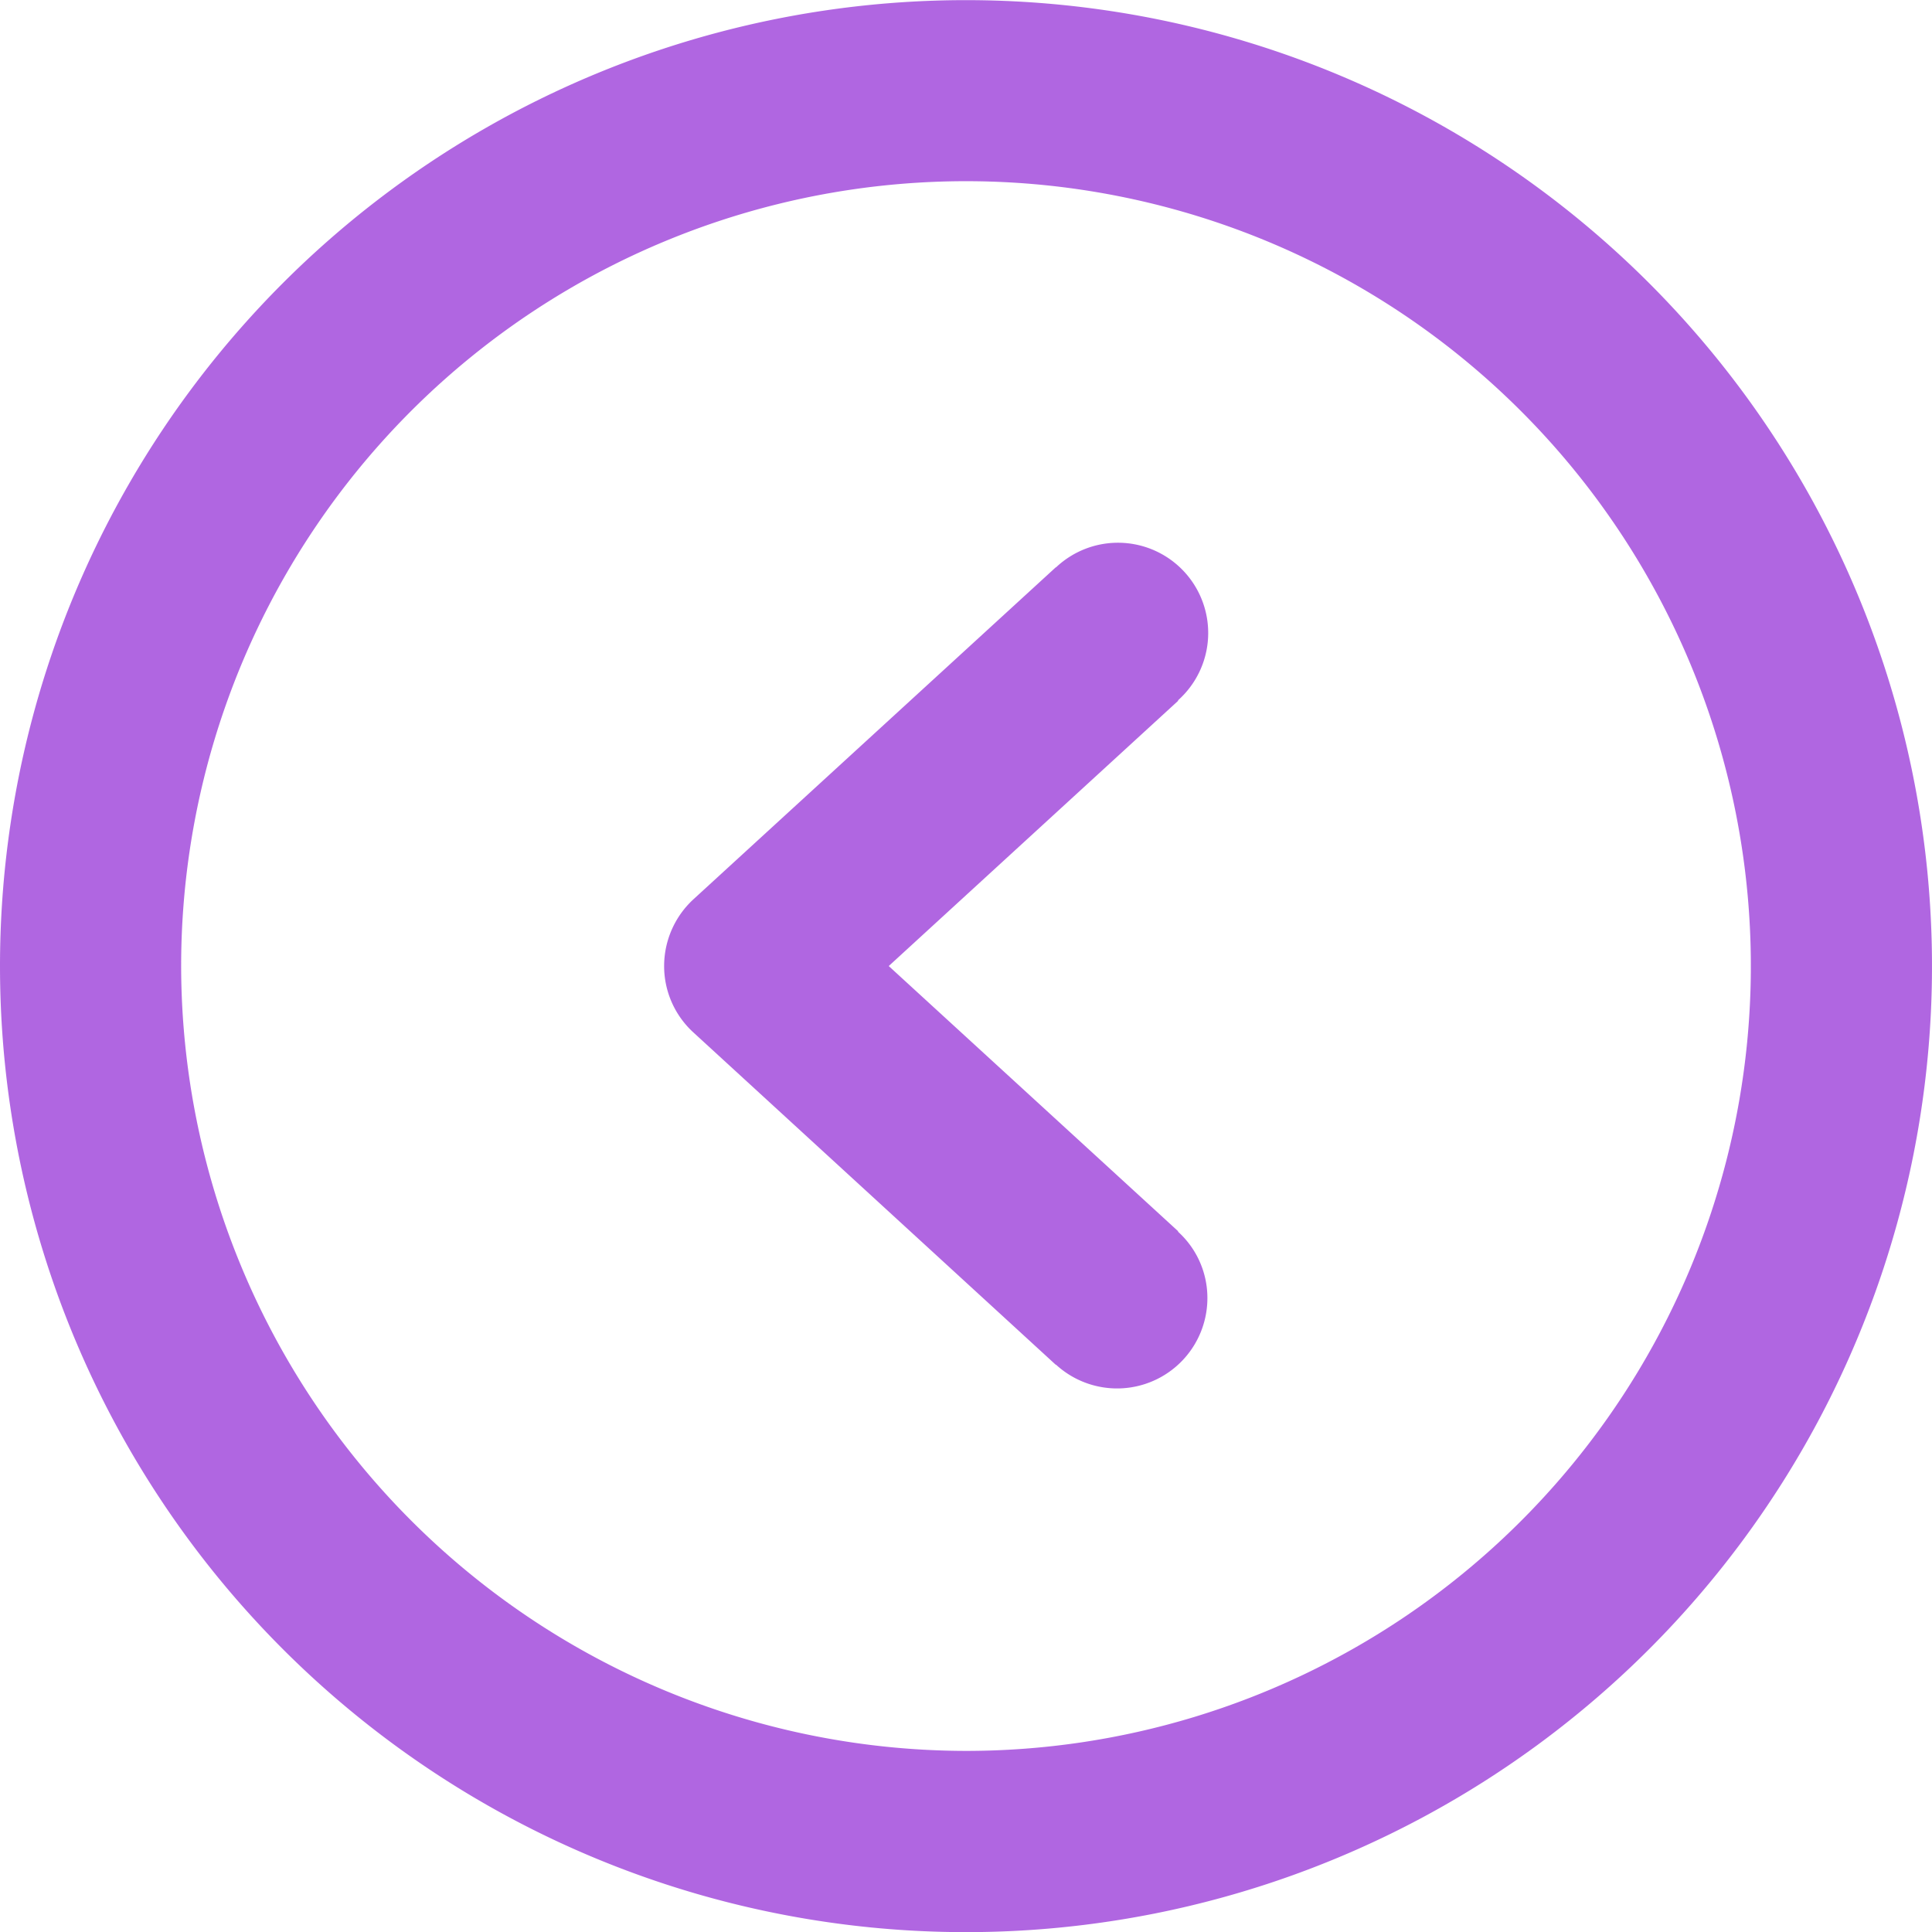
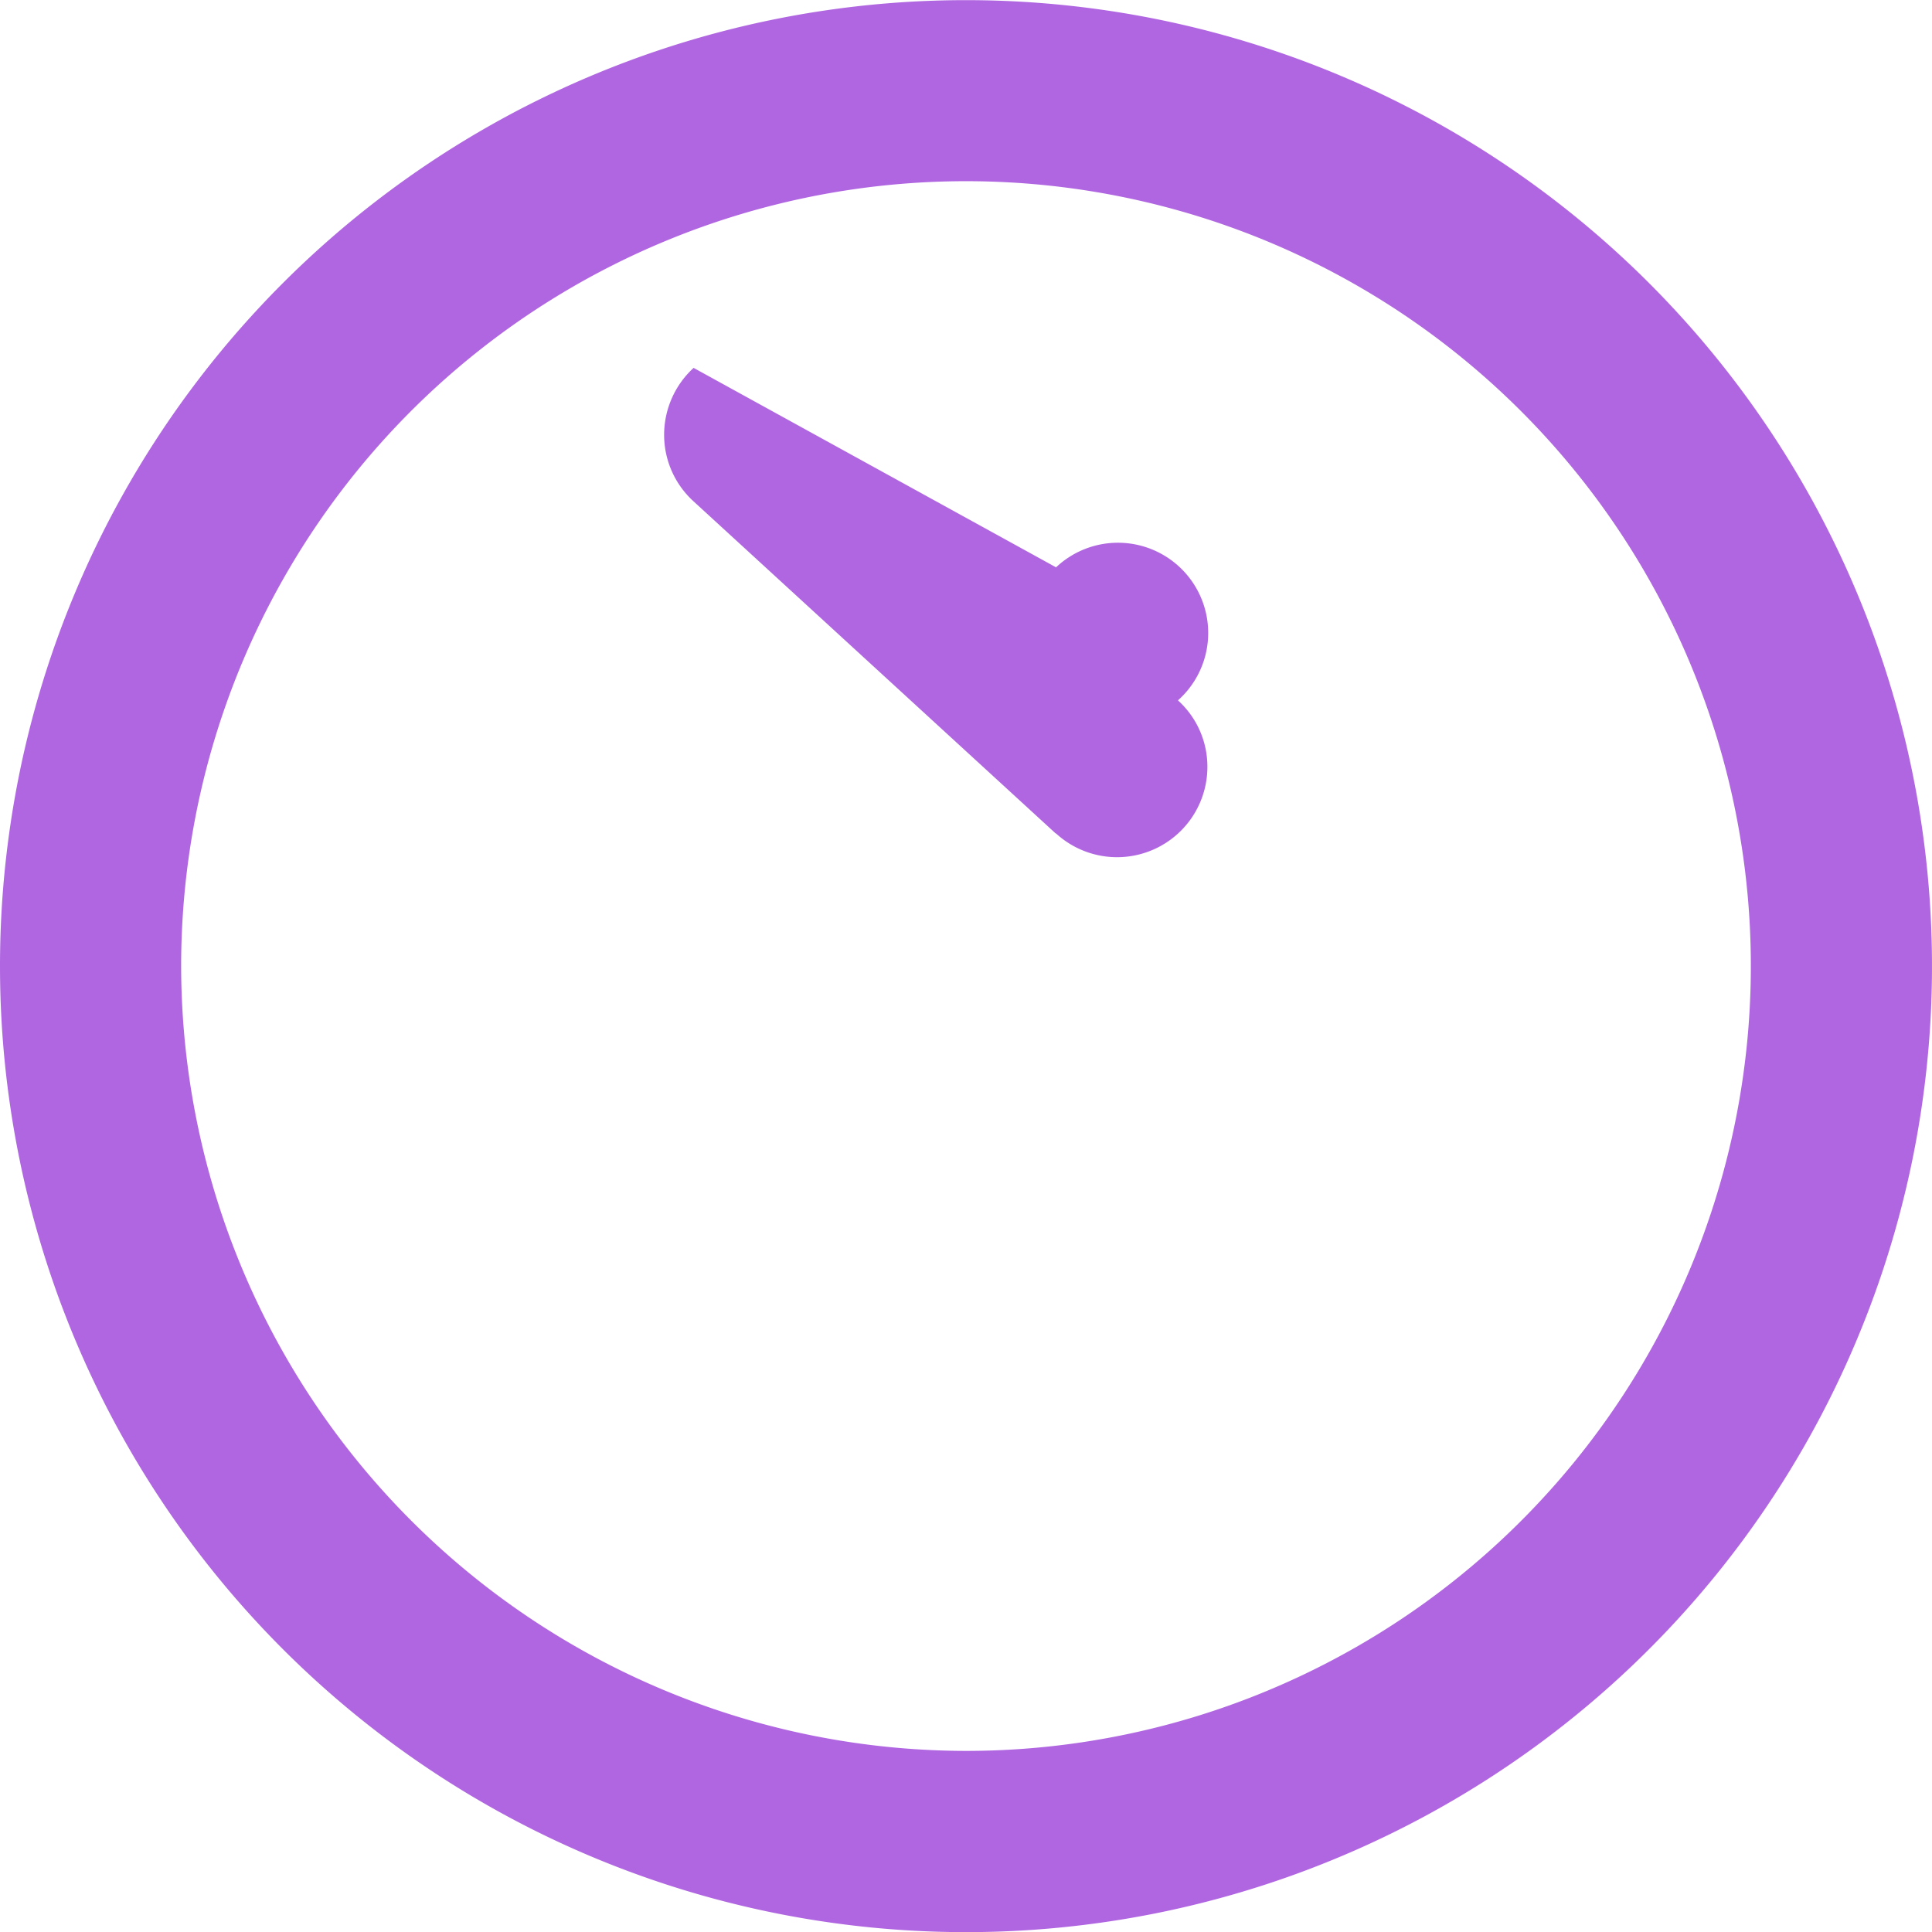
<svg xmlns="http://www.w3.org/2000/svg" width="42.586" height="42.587" viewBox="0 0 42.586 42.587">
  <g id="Group_478" data-name="Group 478" opacity="0.71">
-     <path id="Path_144" data-name="Path 144" d="M1472.73,4448.711v.006a1.989,1.989,0,1,1,2.691,2.929l.006.008-6.381,5.848,6.381,5.847-.006.007a1.969,1.969,0,0,1,.649,1.462,1.991,1.991,0,0,1-3.34,1.468v.007l-7.985-7.323a1.98,1.98,0,0,1-.65-1.468,2,2,0,0,1,.65-1.475Zm-1.981-12.5a21.293,21.293,0,1,1-21.293,21.294,21.292,21.292,0,0,1,21.293-21.294Zm0,38.591a17.3,17.3,0,1,0-17.3-17.3,17.322,17.322,0,0,0,17.3,17.3Zm0,0" transform="translate(-1449.456 -4436.208)" fill="#9028d5" fill-rule="evenodd" />
+     <path id="Path_144" data-name="Path 144" d="M1472.73,4448.711v.006a1.989,1.989,0,1,1,2.691,2.929a1.969,1.969,0,0,1,.649,1.462,1.991,1.991,0,0,1-3.34,1.468v.007l-7.985-7.323a1.98,1.98,0,0,1-.65-1.468,2,2,0,0,1,.65-1.475Zm-1.981-12.5a21.293,21.293,0,1,1-21.293,21.294,21.292,21.292,0,0,1,21.293-21.294Zm0,38.591a17.3,17.3,0,1,0-17.3-17.3,17.322,17.322,0,0,0,17.3,17.3Zm0,0" transform="translate(-1449.456 -4436.208)" fill="#9028d5" fill-rule="evenodd" />
  </g>
</svg>